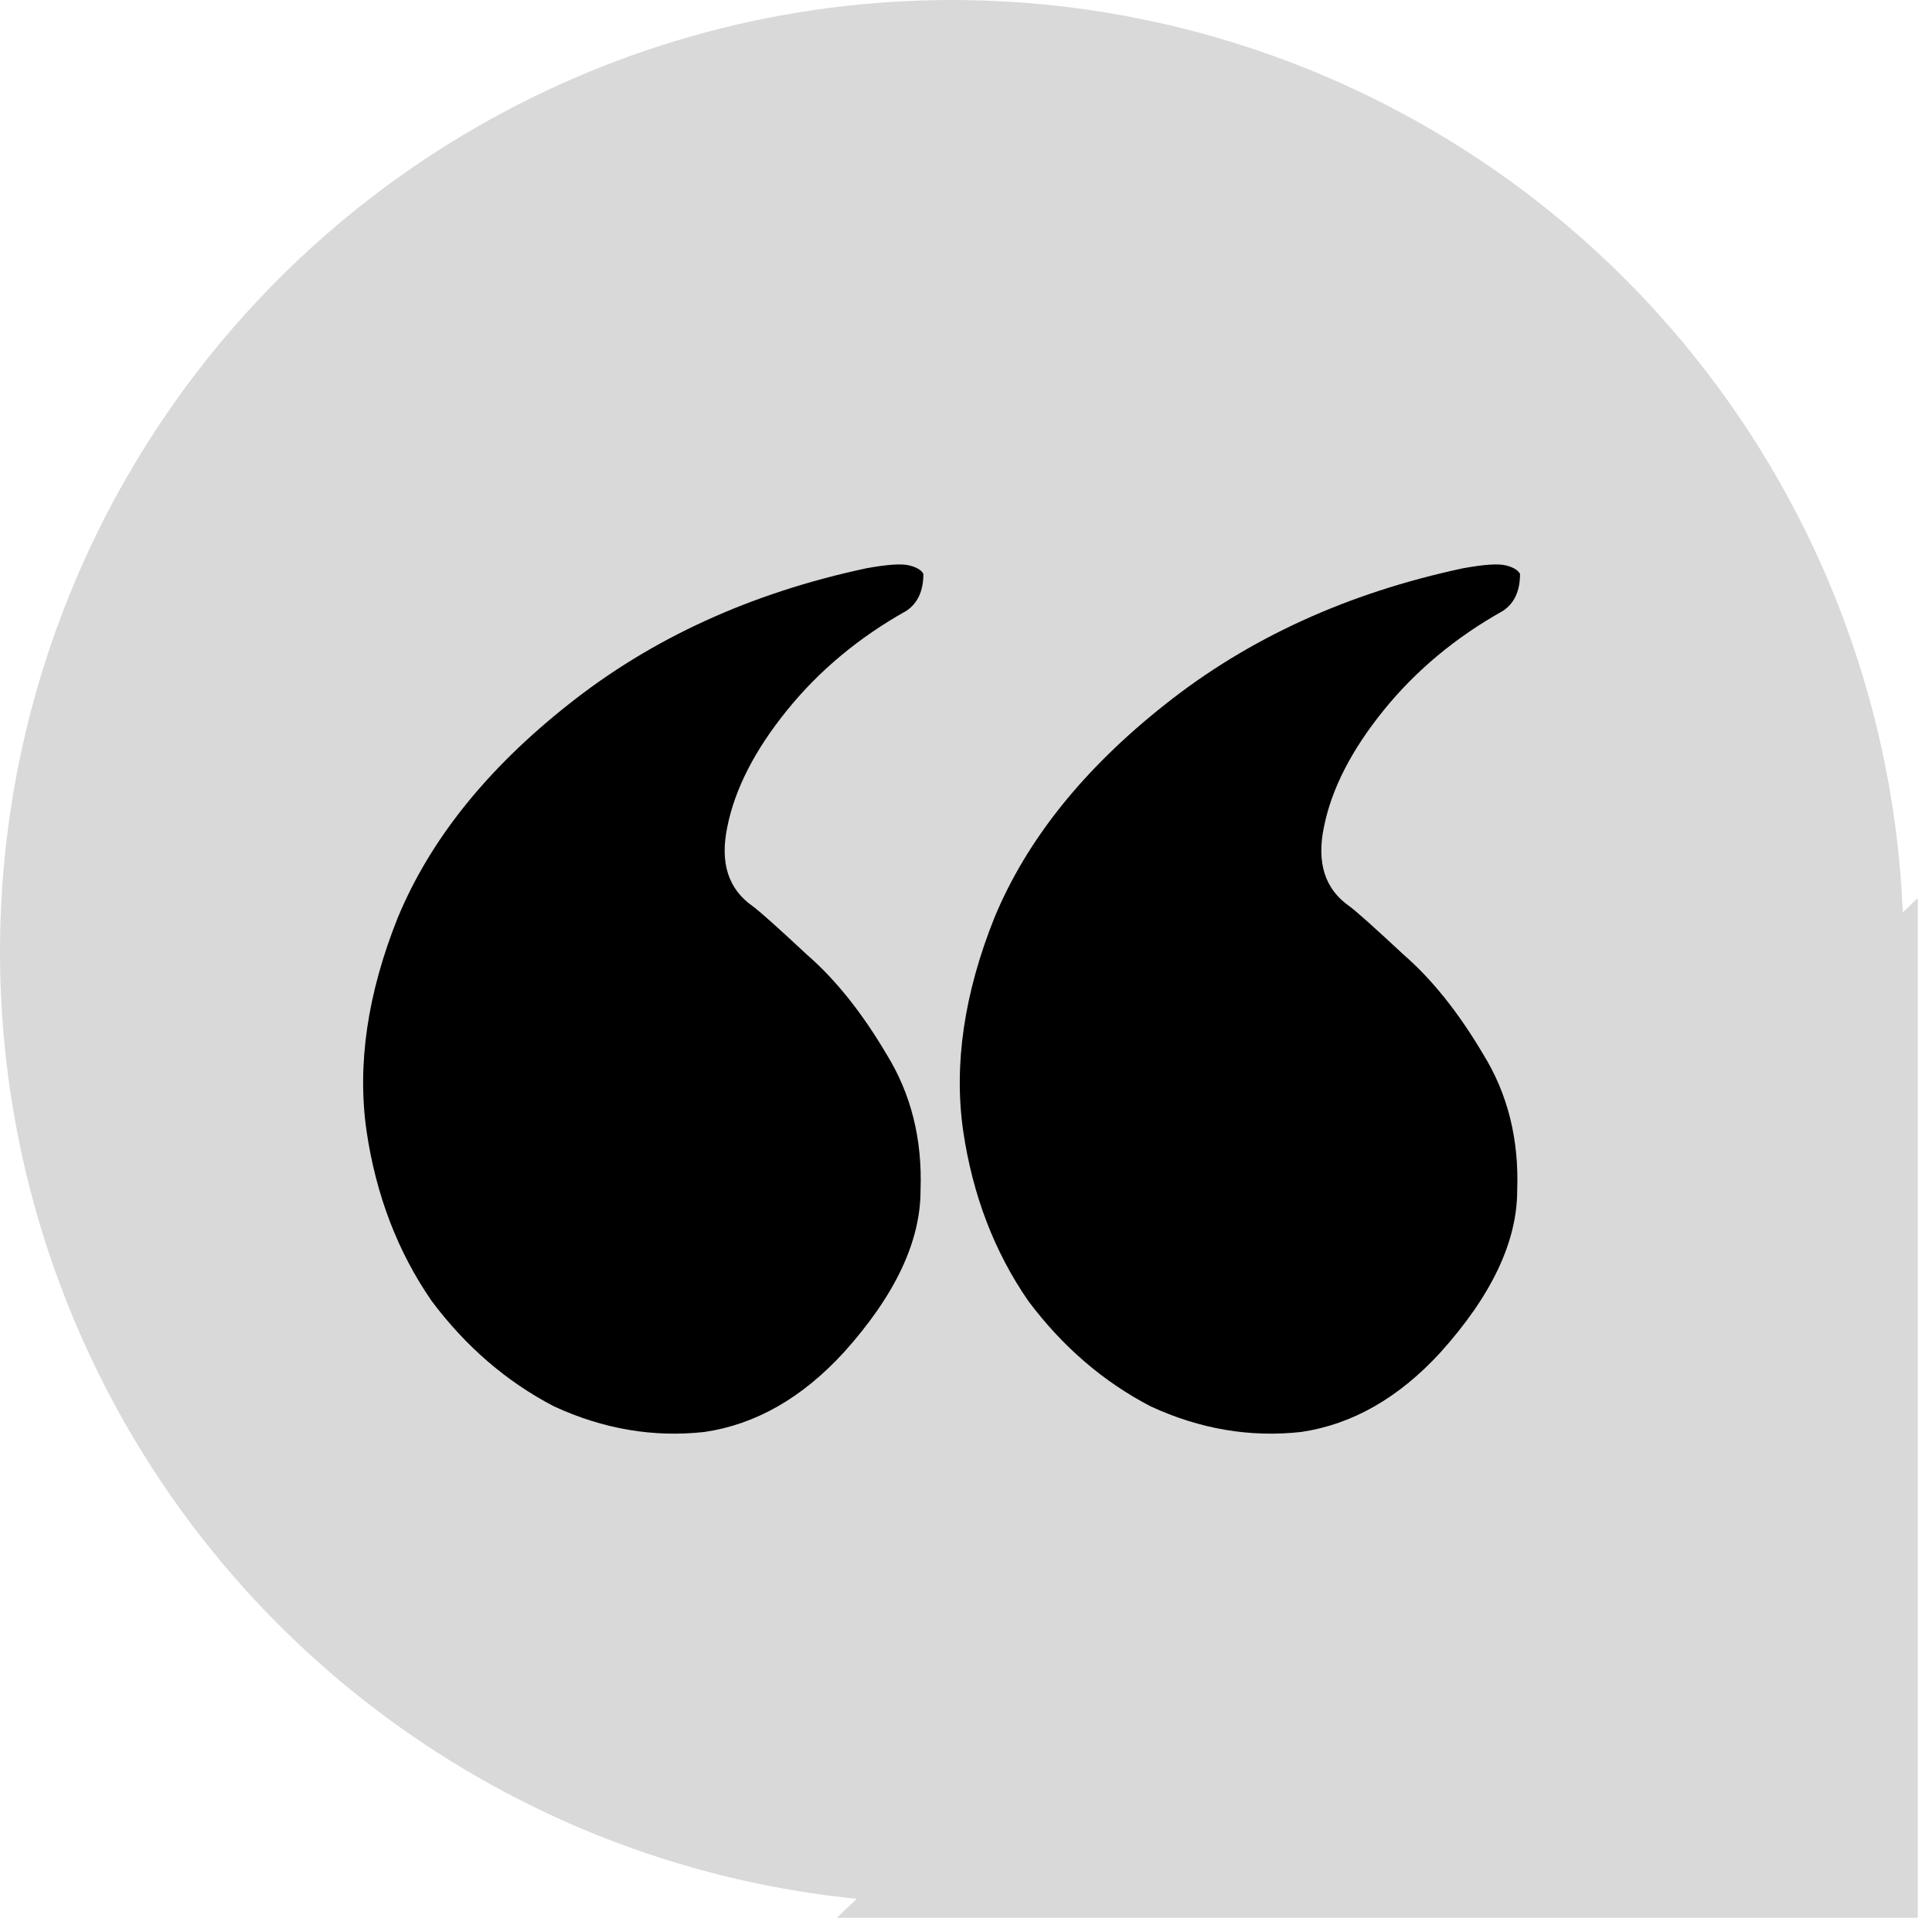
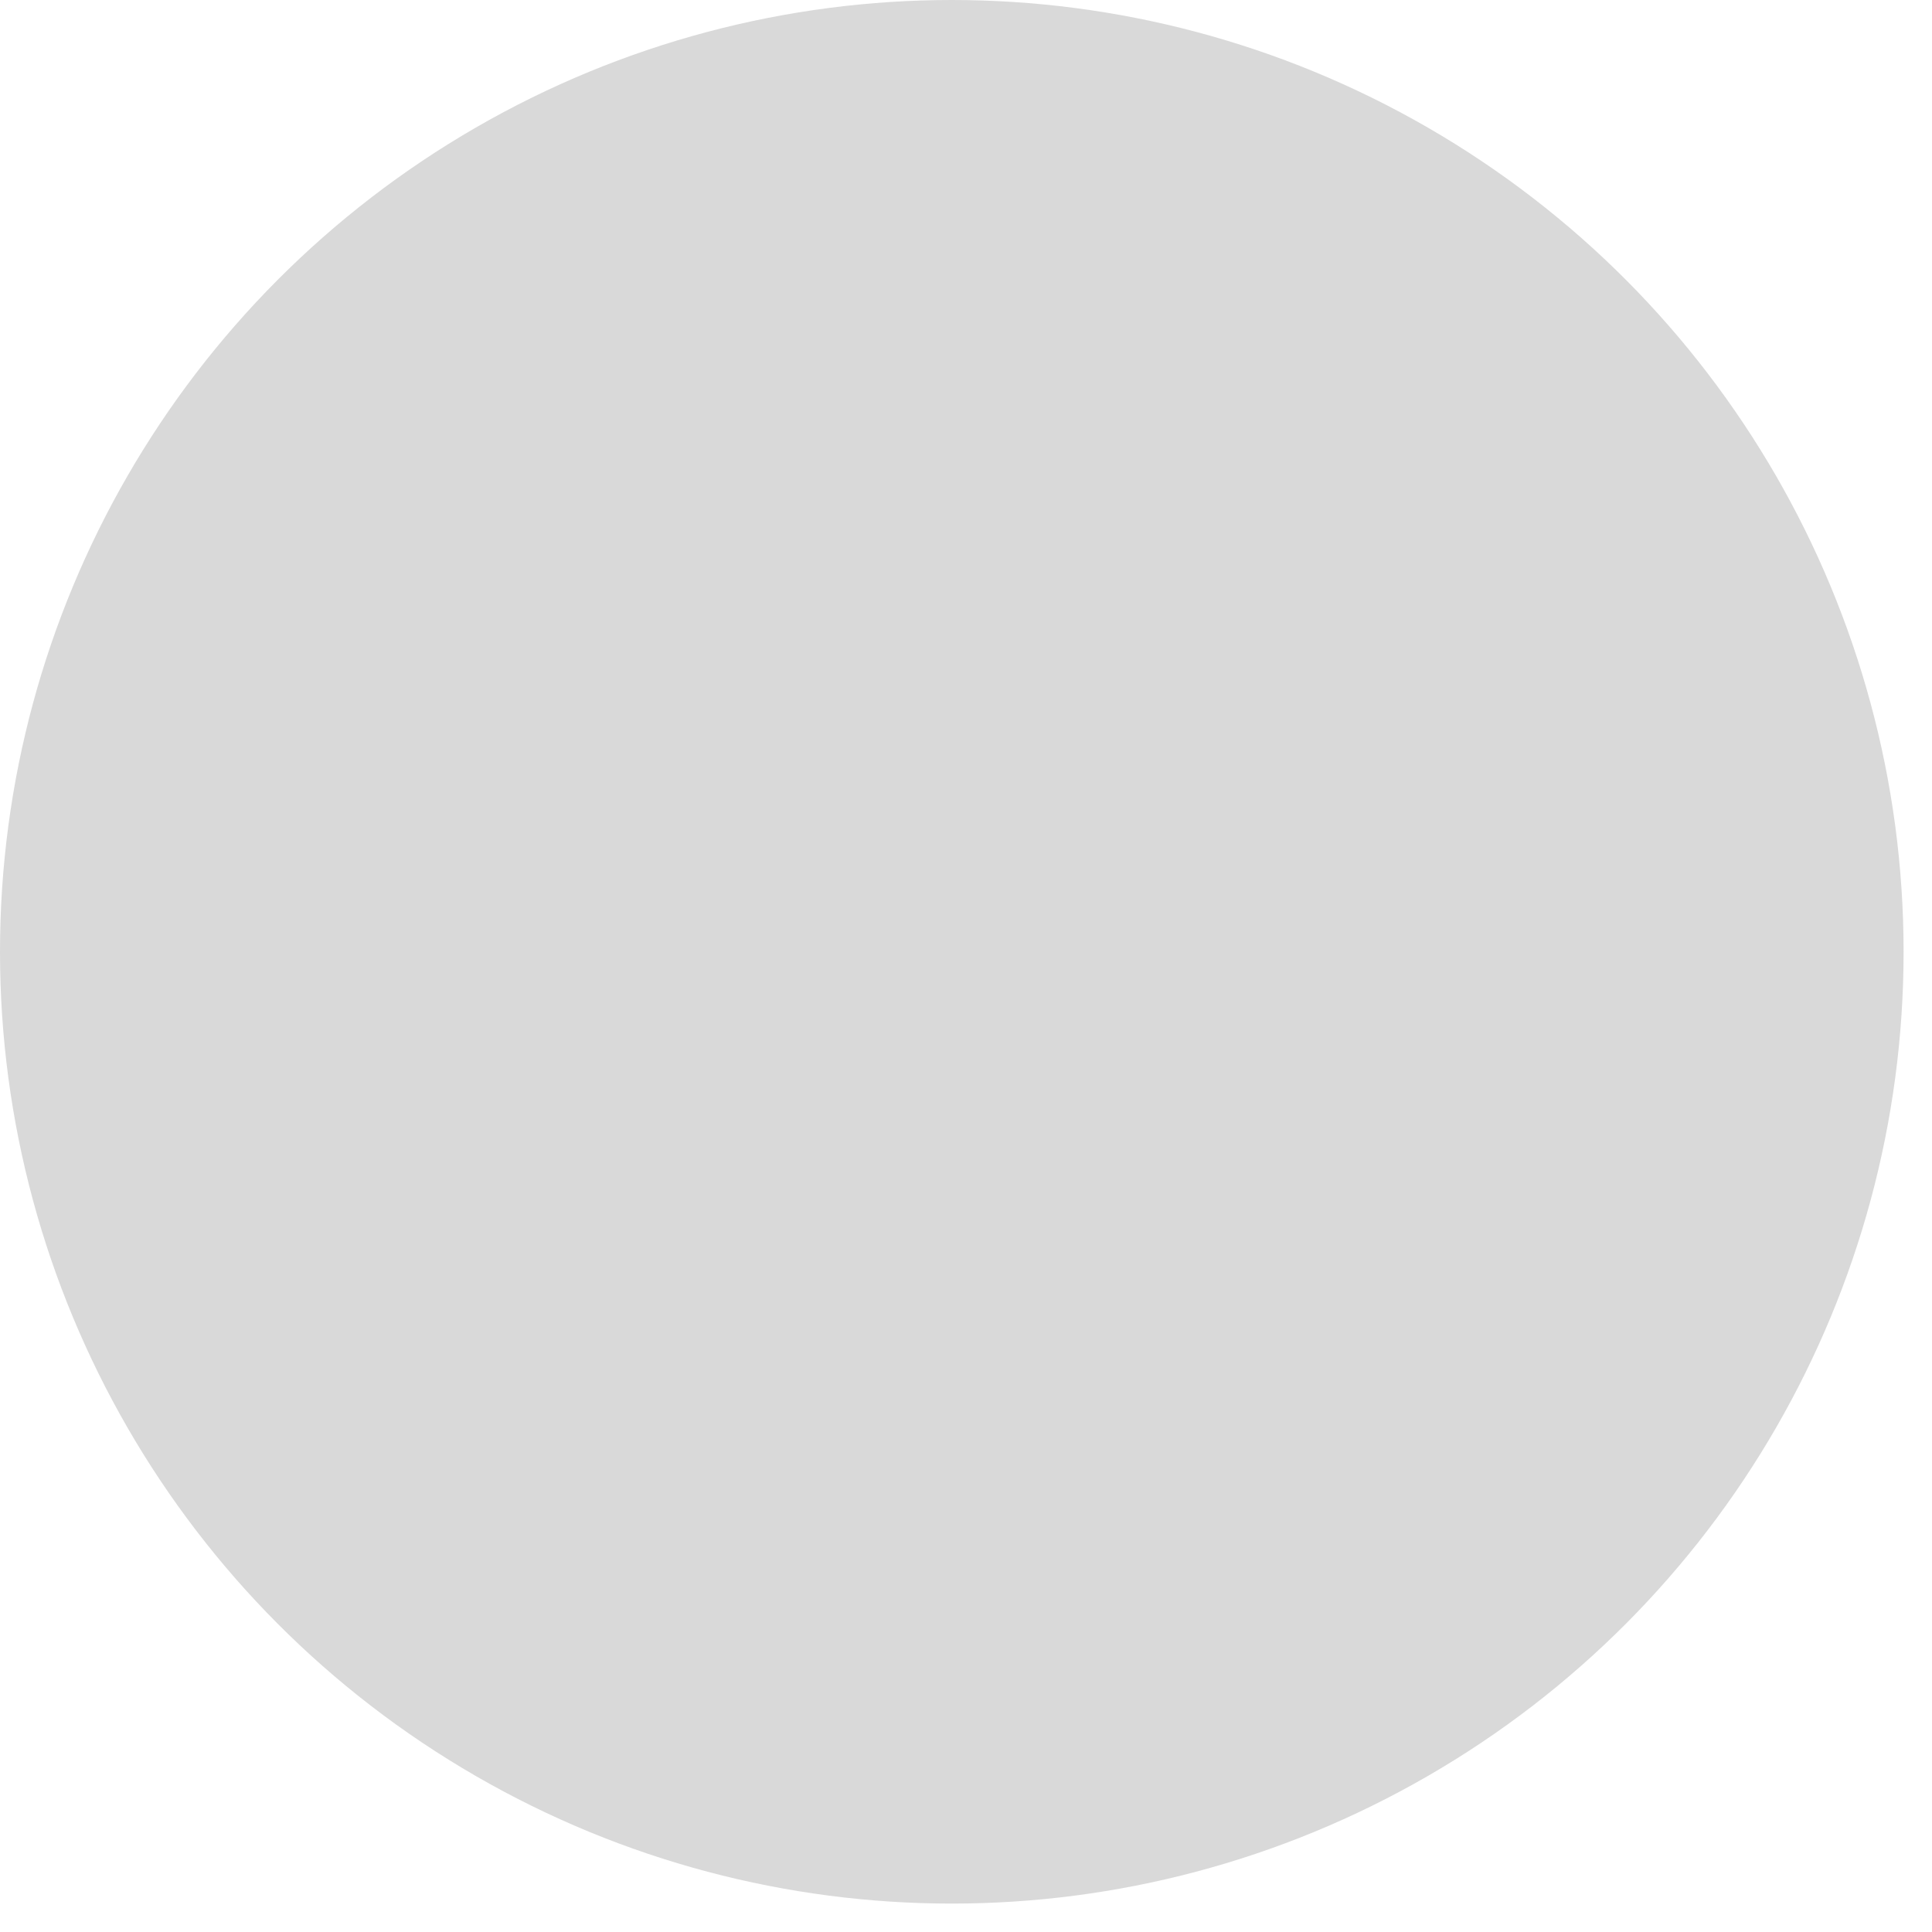
<svg xmlns="http://www.w3.org/2000/svg" width="68" height="68" viewBox="0 0 68 68" fill="none">
  <circle cx="33.5" cy="33.5" r="33.5" fill="#D9D9D9" />
-   <path d="M66.999 67V32.772L30.707 67H66.999Z" fill="#D9D9D9" stroke="#D9D9D9" />
-   <path d="M29.7 47.6C28.233 49.2 26.6 50.133 24.8 50.4C23 50.6 21.233 50.3 19.5 49.5C17.833 48.633 16.4 47.4 15.2 45.8C14 44.067 13.233 42.067 12.9 39.8C12.567 37.467 12.933 34.967 14 32.3C15.133 29.567 17.133 27.067 20 24.8C22.933 22.467 26.433 20.867 30.5 20C31.233 19.867 31.733 19.833 32 19.9C32.267 19.967 32.433 20.067 32.5 20.2C32.5 20.8 32.3 21.233 31.9 21.5C30.233 22.433 28.833 23.6 27.7 25C26.567 26.4 25.867 27.767 25.6 29.1C25.333 30.367 25.633 31.3 26.5 31.9C26.767 32.1 27.4 32.667 28.4 33.6C29.4 34.467 30.333 35.633 31.2 37.1C32.067 38.5 32.467 40.1 32.4 41.9C32.4 43.7 31.5 45.6 29.7 47.6ZM50.7 47.6C49.233 49.2 47.6 50.133 45.8 50.4C44 50.6 42.233 50.3 40.5 49.5C38.833 48.633 37.4 47.4 36.2 45.8C35 44.067 34.233 42.067 33.9 39.8C33.567 37.467 33.933 34.967 35 32.3C36.133 29.567 38.133 27.067 41 24.8C43.933 22.467 47.433 20.867 51.5 20C52.233 19.867 52.733 19.833 53 19.9C53.267 19.967 53.433 20.067 53.5 20.2C53.5 20.8 53.3 21.233 52.9 21.5C51.233 22.433 49.833 23.6 48.7 25C47.567 26.4 46.867 27.767 46.6 29.1C46.333 30.367 46.633 31.3 47.5 31.9C47.767 32.1 48.4 32.667 49.4 33.6C50.4 34.467 51.333 35.633 52.2 37.1C53.067 38.5 53.467 40.1 53.4 41.9C53.4 43.7 52.5 45.6 50.7 47.6Z" fill="black" />
</svg>